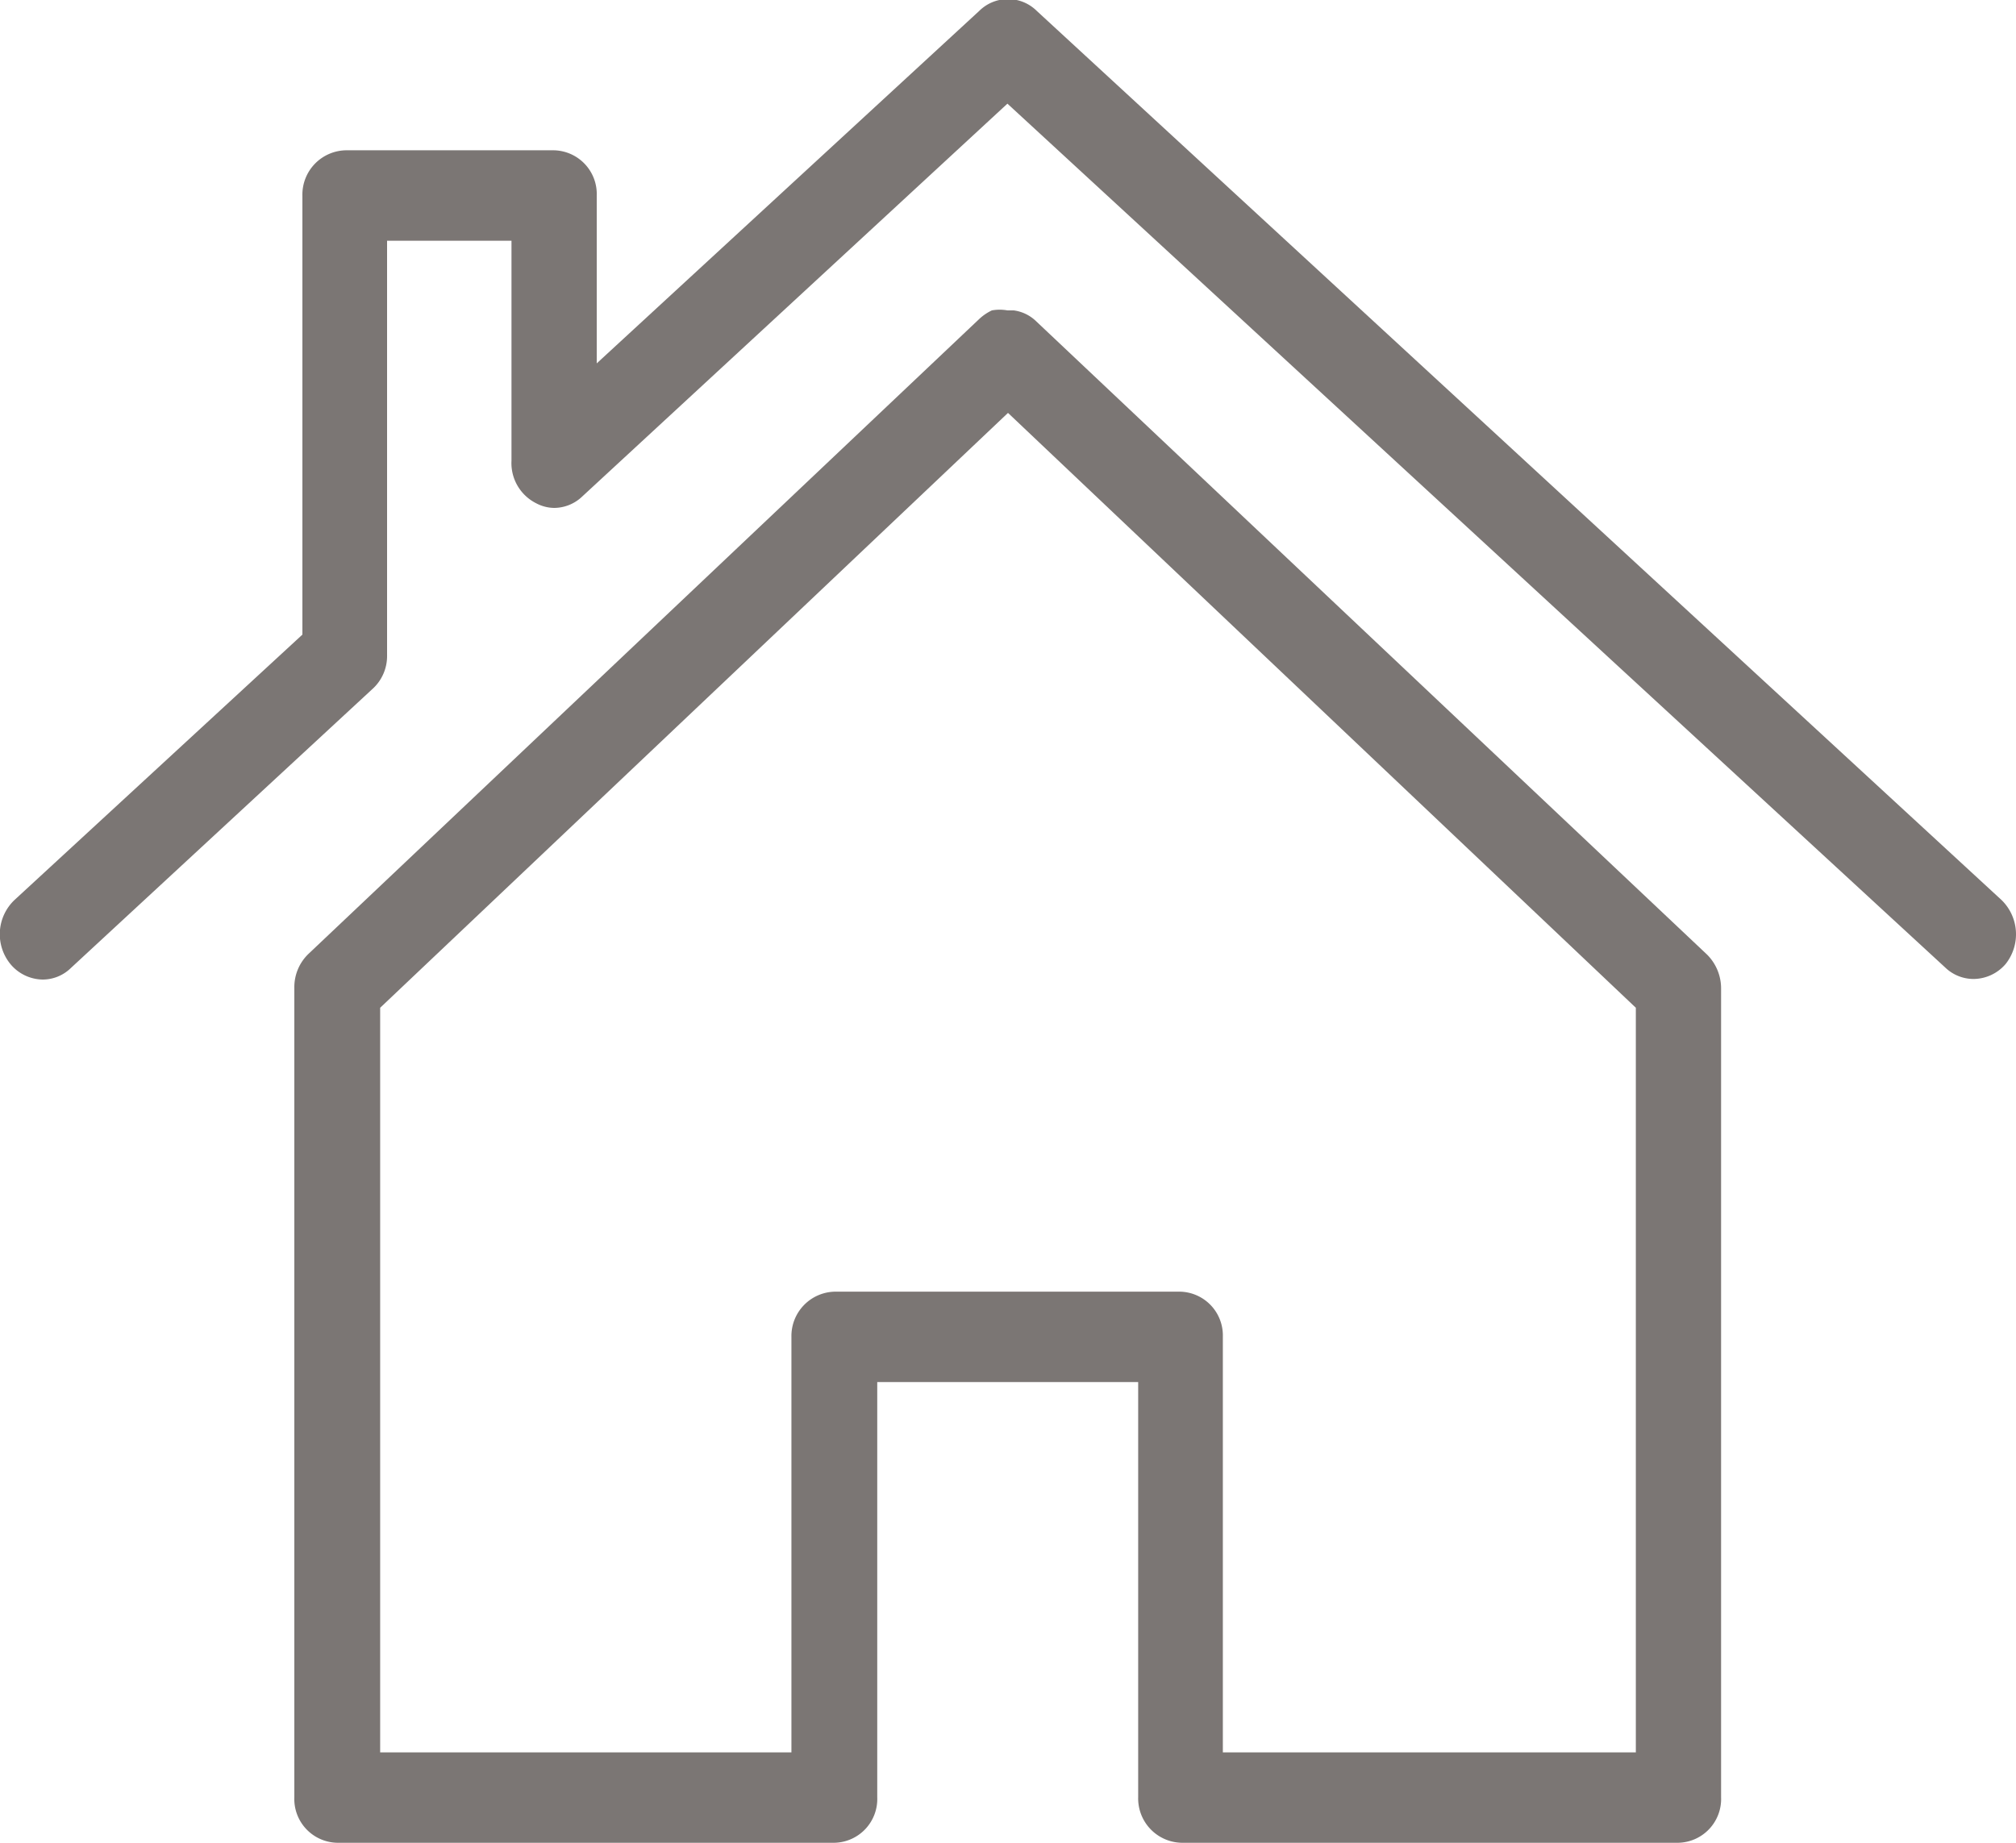
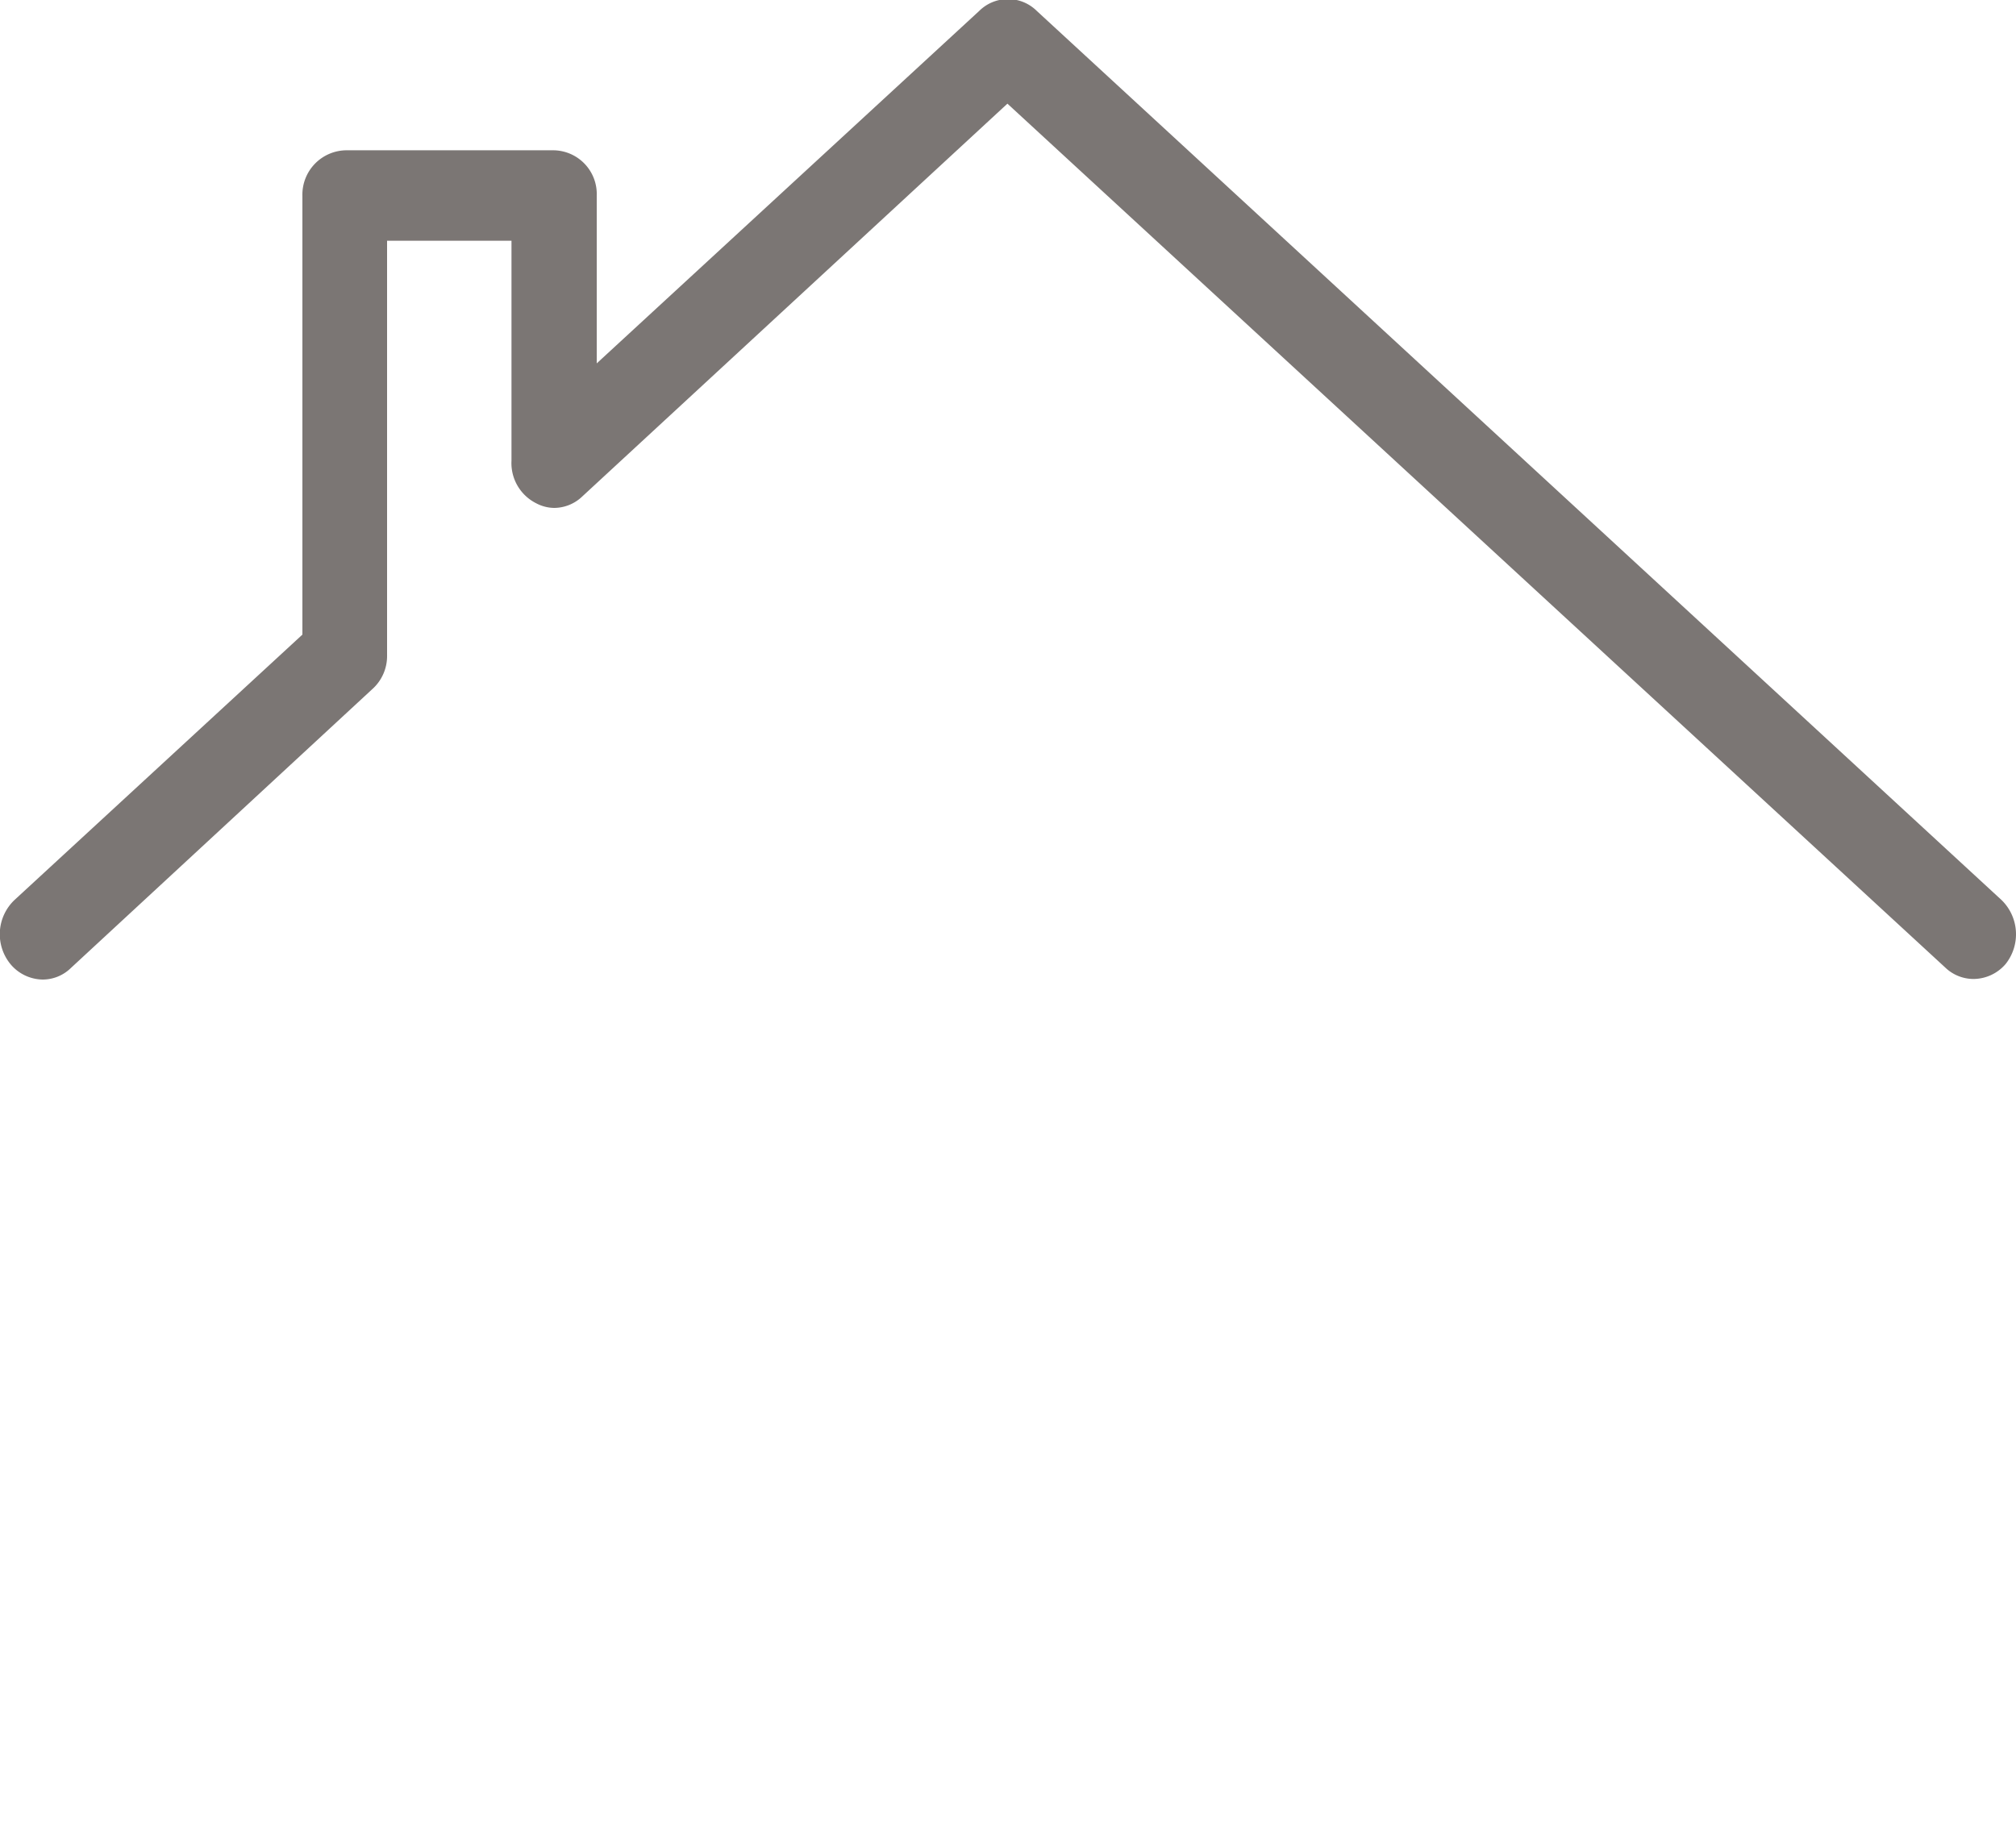
<svg xmlns="http://www.w3.org/2000/svg" viewBox="0 0 35 32">
  <defs>
    <style>.cls-1,.cls-2{fill:#7b7674;}.cls-1{fill-rule:evenodd;}</style>
  </defs>
  <title>Anfrage senden</title>
  <g id="Ebene_2" data-name="Ebene 2">
    <g id="Ebene_1-2" data-name="Ebene 1">
-       <path class="cls-1" d="M28.4,30.43V17.5L17.5,7.17,6.6,17.5V30.43h7.14V23.21a.77.77,0,0,1,.75-.78h6a.76.76,0,0,1,.74.78v7.22ZM20.51,32a.77.77,0,0,1-.75-.79V24H15.23v7.21a.76.76,0,0,1-.74.79H5.85a.76.76,0,0,1-.74-.79V17.15a.8.8,0,0,1,.25-.59L17,5.54a.86.86,0,0,1,.22-.15.76.76,0,0,1,.27,0h.11a.69.69,0,0,1,.39.19l11.65,11a.83.83,0,0,1,.24.59V31.21a.76.76,0,0,1-.74.79Z" />
      <path class="cls-2" d="M34.26,17a.71.71,0,0,1-.49-.2l-16.28-15L10.11,8.62a.71.71,0,0,1-.49.2.68.68,0,0,1-.31-.08A.78.78,0,0,1,8.88,8V4.18H6.72v7.2a.77.77,0,0,1-.26.59L1.23,16.81a.7.7,0,0,1-.49.2.74.74,0,0,1-.56-.27.82.82,0,0,1,.07-1.11l5-4.61V3.4A.77.77,0,0,1,6,2.61H9.62a.76.76,0,0,1,.74.79V6.31L17,.19a.71.71,0,0,1,1,0L34.75,15.63a.83.83,0,0,1,.07,1.11A.74.74,0,0,1,34.26,17Z" />
    </g>
  </g>
</svg>